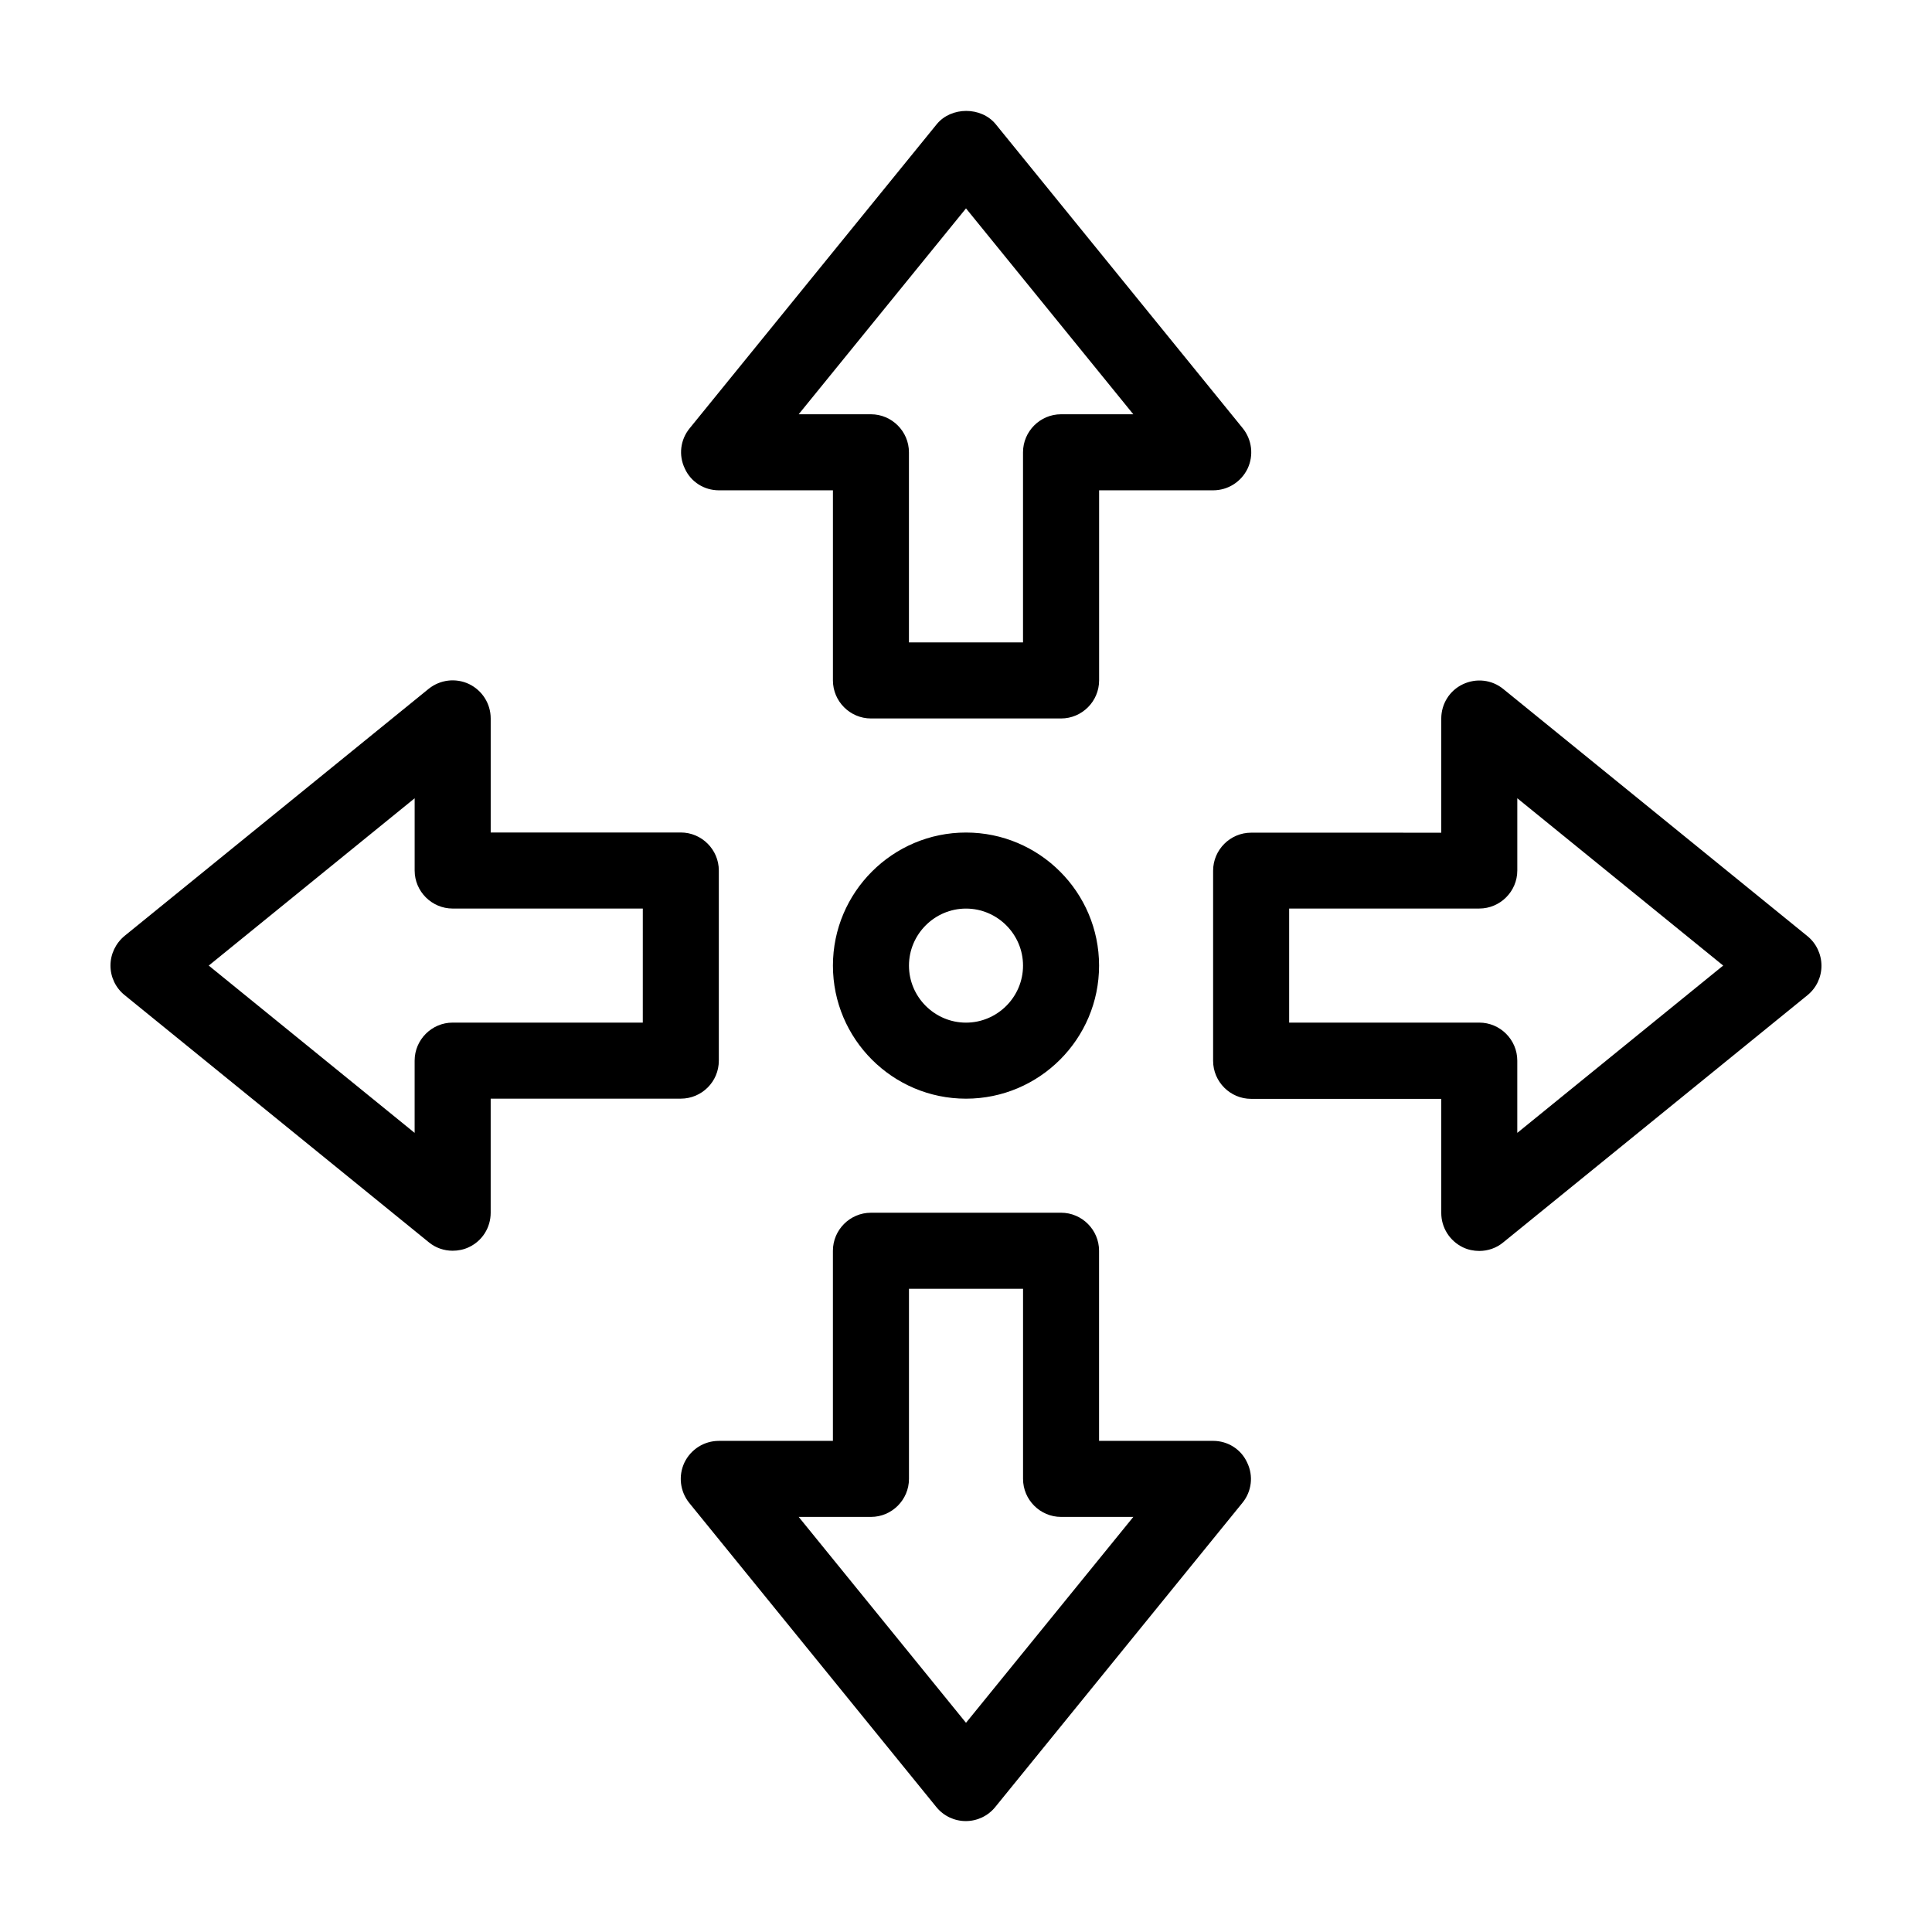
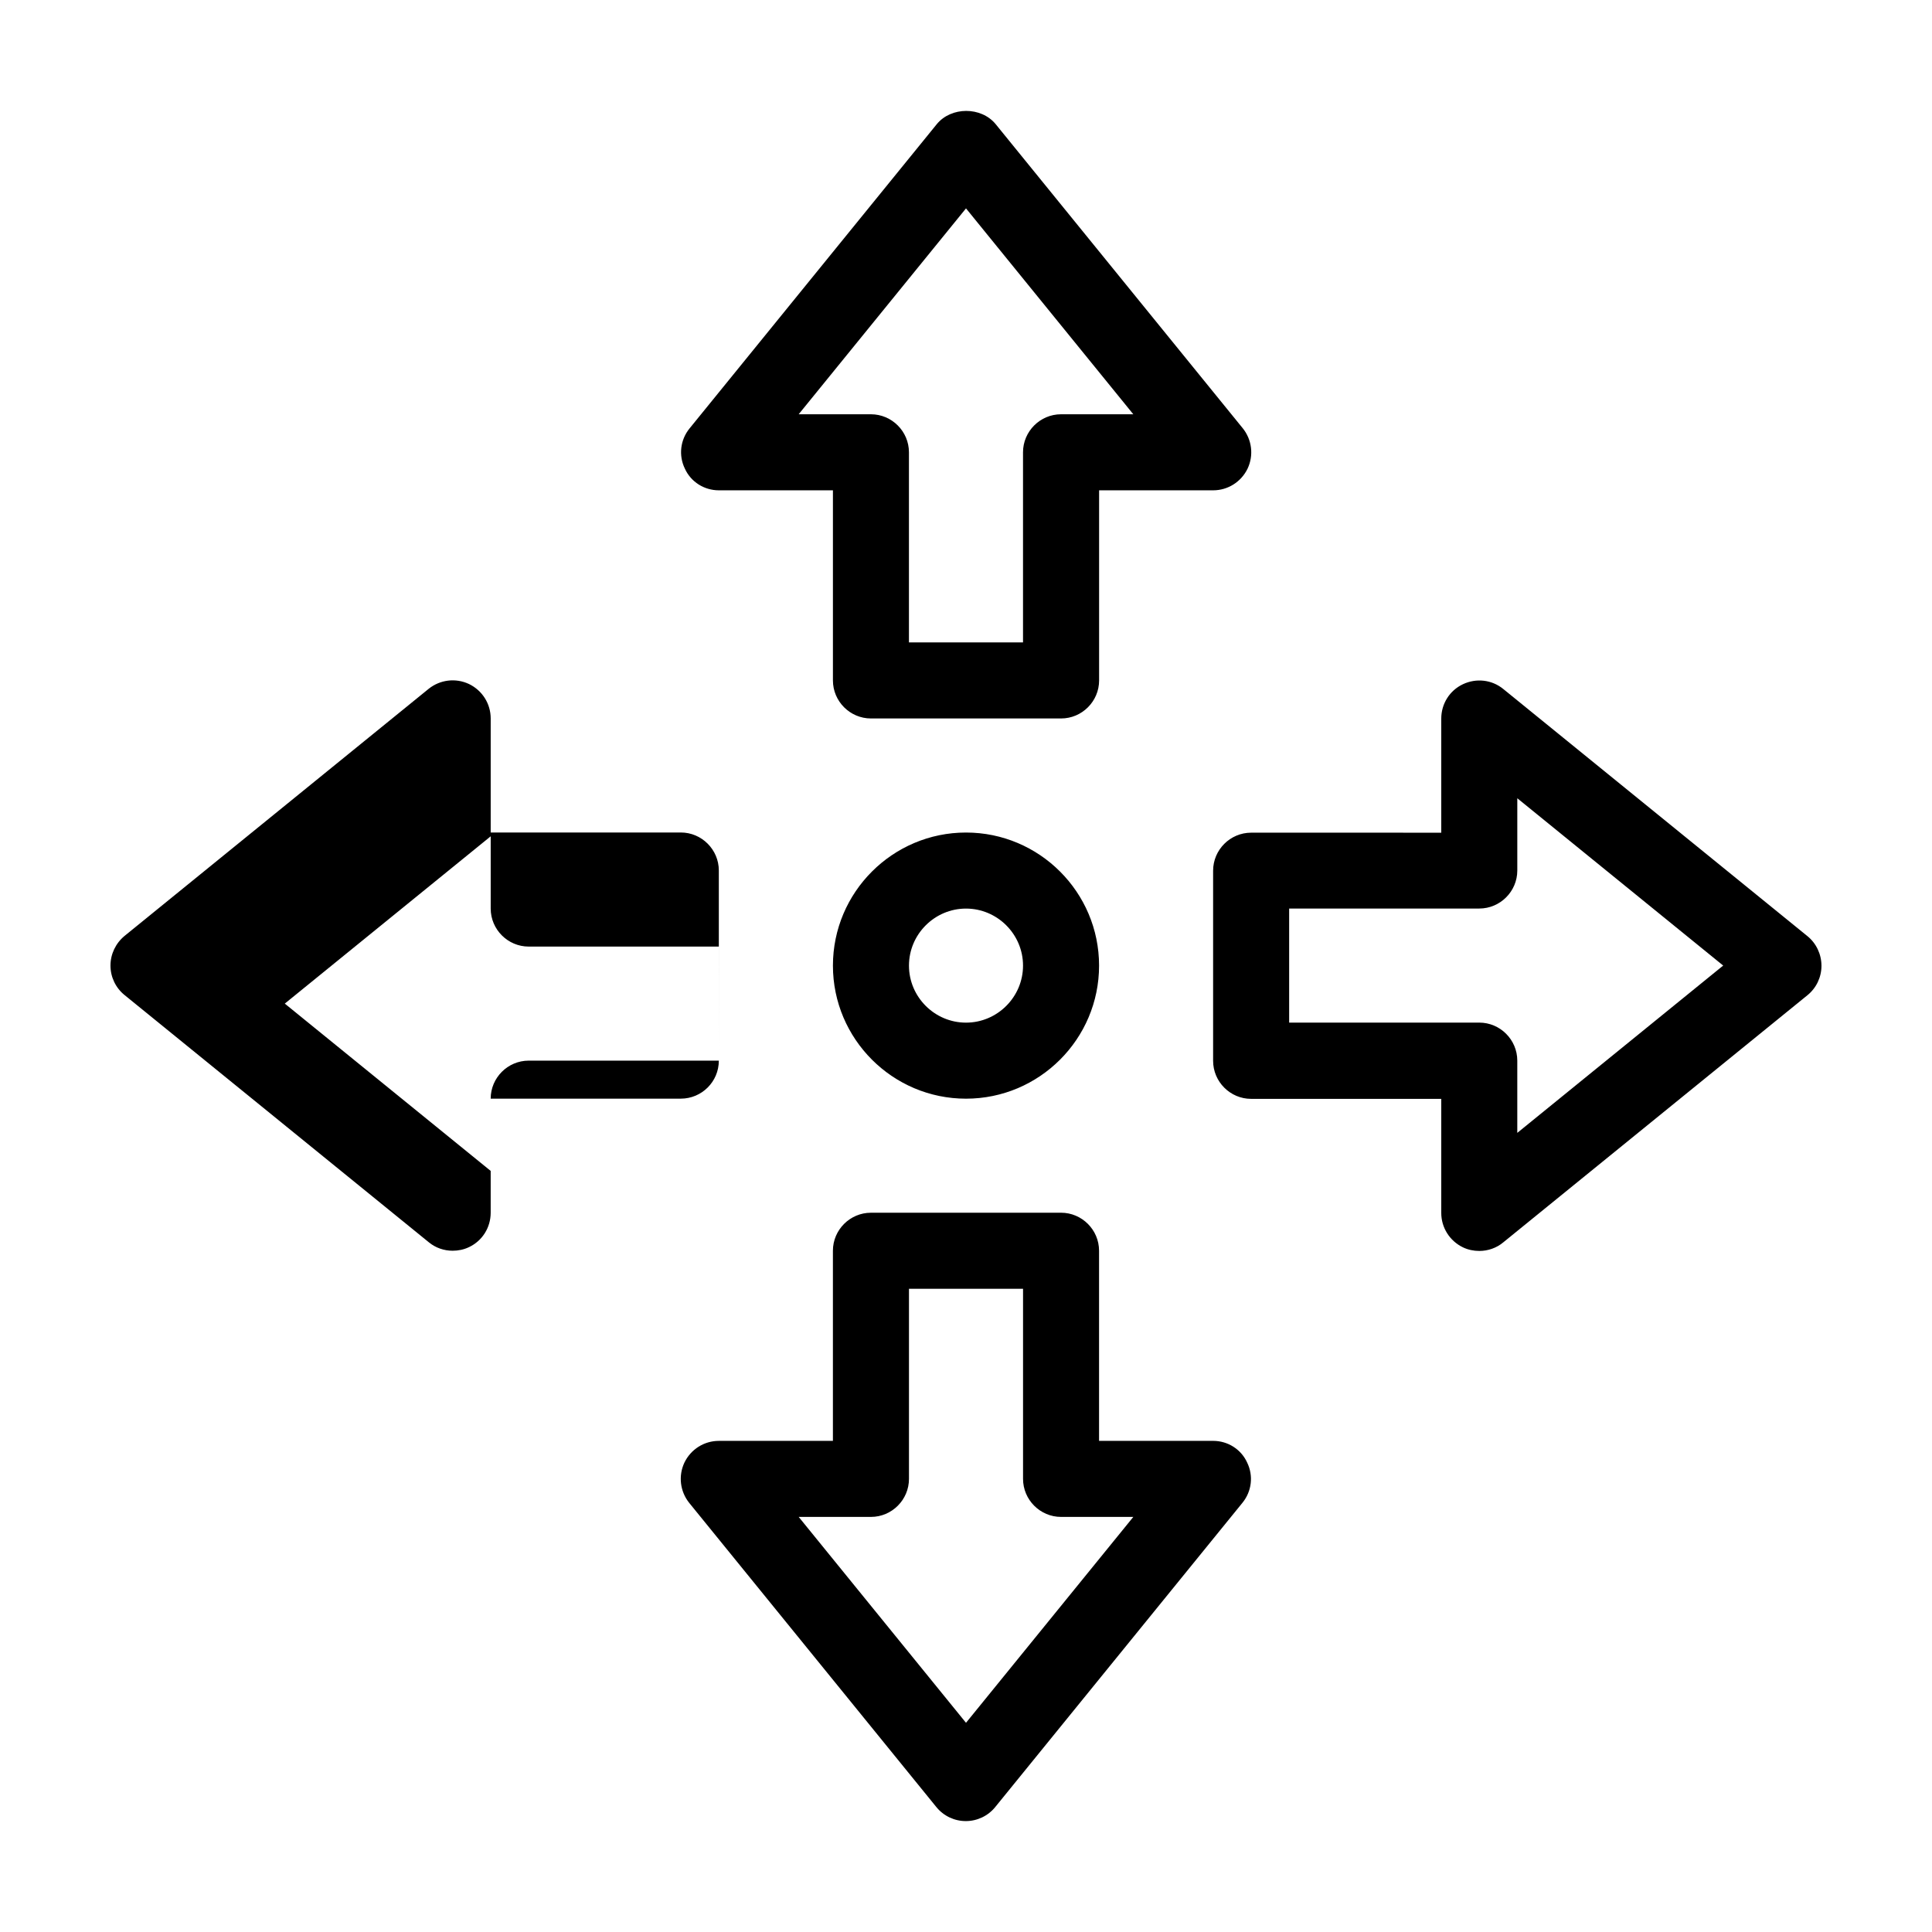
<svg xmlns="http://www.w3.org/2000/svg" fill="#000000" width="800px" height="800px" version="1.1" viewBox="144 144 512 512">
-   <path d="m400 364.63c-19.445 0-35.266 15.82-35.266 35.266 0 19.445 15.82 35.266 35.266 35.266s35.266-15.82 35.266-35.266c0-19.449-15.82-35.266-35.266-35.266zm0 50.379c-8.312 0-15.113-6.801-15.113-15.113s6.801-15.113 15.113-15.113 15.113 6.801 15.113 15.113-6.801 15.113-15.113 15.113zm-65.496-141.07h30.23v50.383c0 5.543 4.535 10.078 10.078 10.078h50.383c5.543 0 10.078-4.535 10.078-10.078v-50.383h30.23c3.879 0 7.406-2.215 9.117-5.742 1.664-3.527 1.16-7.656-1.258-10.68l-65.496-80.609c-3.828-4.684-11.789-4.684-15.617 0l-65.496 80.609c-2.469 3.023-2.973 7.152-1.258 10.68 1.602 3.527 5.129 5.742 9.008 5.742zm65.496-74.715 44.336 54.562h-19.148c-5.543 0-10.078 4.535-10.078 10.078v50.383h-30.23v-50.383c0-5.543-4.535-10.078-10.078-10.078h-19.145zm65.492 326.62h-30.23v-50.383c0-5.543-4.535-10.078-10.078-10.078l-50.375 0.004c-5.543 0-10.078 4.535-10.078 10.078v50.383h-30.23c-3.879 0-7.406 2.215-9.117 5.742-1.664 3.527-1.16 7.656 1.258 10.68l65.496 80.609c1.914 2.367 4.785 3.727 7.809 3.727 3.023 0 5.894-1.359 7.809-3.727l65.496-80.609c2.469-3.023 2.973-7.152 1.258-10.68-1.609-3.531-5.133-5.746-9.016-5.746zm-65.492 74.715-44.336-54.562h19.145c5.543 0 10.078-4.535 10.078-10.078v-50.383h30.23v50.383c0 5.543 4.535 10.078 10.078 10.078h19.145zm222.98-208.48-80.609-65.496c-3.023-2.469-7.152-2.922-10.68-1.258-3.527 1.664-5.742 5.188-5.742 9.117v30.23l-50.383-0.004c-5.543 0-10.078 4.535-10.078 10.078v50.383c0 5.543 4.535 10.078 10.078 10.078h50.383v30.23c0 3.879 2.215 7.406 5.742 9.117 1.359 0.656 2.871 0.957 4.332 0.957 2.266 0 4.535-0.754 6.348-2.266l80.609-65.496c2.367-1.914 3.727-4.785 3.727-7.809 0-3.027-1.359-5.949-3.727-7.863zm-76.883 52.145v-19.145c0-5.543-4.535-10.078-10.078-10.078h-50.379v-30.23h50.383c5.543 0 10.078-4.535 10.078-10.078v-19.145l54.562 44.336zm-211.6-19.145v-50.383c0-5.543-4.535-10.078-10.078-10.078l-50.379 0.004v-30.23c0-3.879-2.215-7.406-5.742-9.117-3.527-1.664-7.656-1.16-10.68 1.258l-80.609 65.496c-2.371 1.965-3.731 4.836-3.731 7.859 0 3.023 1.359 5.894 3.727 7.809l80.609 65.496c1.812 1.512 4.082 2.266 6.348 2.266 1.461 0 2.973-0.301 4.332-0.957 3.527-1.664 5.742-5.188 5.742-9.117v-30.23h50.383c5.543 0 10.078-4.484 10.078-10.074zm-20.152-10.078h-50.383c-5.543 0-10.078 4.535-10.078 10.078v19.145l-54.562-44.336 54.566-44.336v19.145c0 5.543 4.535 10.078 10.078 10.078h50.383z" />
+   <path d="m400 364.63c-19.445 0-35.266 15.82-35.266 35.266 0 19.445 15.82 35.266 35.266 35.266s35.266-15.82 35.266-35.266c0-19.449-15.82-35.266-35.266-35.266zm0 50.379c-8.312 0-15.113-6.801-15.113-15.113s6.801-15.113 15.113-15.113 15.113 6.801 15.113 15.113-6.801 15.113-15.113 15.113zm-65.496-141.07h30.23v50.383c0 5.543 4.535 10.078 10.078 10.078h50.383c5.543 0 10.078-4.535 10.078-10.078v-50.383h30.23c3.879 0 7.406-2.215 9.117-5.742 1.664-3.527 1.16-7.656-1.258-10.68l-65.496-80.609c-3.828-4.684-11.789-4.684-15.617 0l-65.496 80.609c-2.469 3.023-2.973 7.152-1.258 10.68 1.602 3.527 5.129 5.742 9.008 5.742zm65.496-74.715 44.336 54.562h-19.148c-5.543 0-10.078 4.535-10.078 10.078v50.383h-30.23v-50.383c0-5.543-4.535-10.078-10.078-10.078h-19.145zm65.492 326.62h-30.23v-50.383c0-5.543-4.535-10.078-10.078-10.078l-50.375 0.004c-5.543 0-10.078 4.535-10.078 10.078v50.383h-30.23c-3.879 0-7.406 2.215-9.117 5.742-1.664 3.527-1.16 7.656 1.258 10.68l65.496 80.609c1.914 2.367 4.785 3.727 7.809 3.727 3.023 0 5.894-1.359 7.809-3.727l65.496-80.609c2.469-3.023 2.973-7.152 1.258-10.68-1.609-3.531-5.133-5.746-9.016-5.746zm-65.492 74.715-44.336-54.562h19.145c5.543 0 10.078-4.535 10.078-10.078v-50.383h30.23v50.383c0 5.543 4.535 10.078 10.078 10.078h19.145zm222.98-208.48-80.609-65.496c-3.023-2.469-7.152-2.922-10.68-1.258-3.527 1.664-5.742 5.188-5.742 9.117v30.23l-50.383-0.004c-5.543 0-10.078 4.535-10.078 10.078v50.383c0 5.543 4.535 10.078 10.078 10.078h50.383v30.23c0 3.879 2.215 7.406 5.742 9.117 1.359 0.656 2.871 0.957 4.332 0.957 2.266 0 4.535-0.754 6.348-2.266l80.609-65.496c2.367-1.914 3.727-4.785 3.727-7.809 0-3.027-1.359-5.949-3.727-7.863zm-76.883 52.145v-19.145c0-5.543-4.535-10.078-10.078-10.078h-50.379v-30.23h50.383c5.543 0 10.078-4.535 10.078-10.078v-19.145l54.562 44.336zm-211.6-19.145v-50.383c0-5.543-4.535-10.078-10.078-10.078l-50.379 0.004v-30.23c0-3.879-2.215-7.406-5.742-9.117-3.527-1.664-7.656-1.16-10.68 1.258l-80.609 65.496c-2.371 1.965-3.731 4.836-3.731 7.859 0 3.023 1.359 5.894 3.727 7.809l80.609 65.496c1.812 1.512 4.082 2.266 6.348 2.266 1.461 0 2.973-0.301 4.332-0.957 3.527-1.664 5.742-5.188 5.742-9.117v-30.23h50.383c5.543 0 10.078-4.484 10.078-10.074zh-50.383c-5.543 0-10.078 4.535-10.078 10.078v19.145l-54.562-44.336 54.566-44.336v19.145c0 5.543 4.535 10.078 10.078 10.078h50.383z" />
</svg>